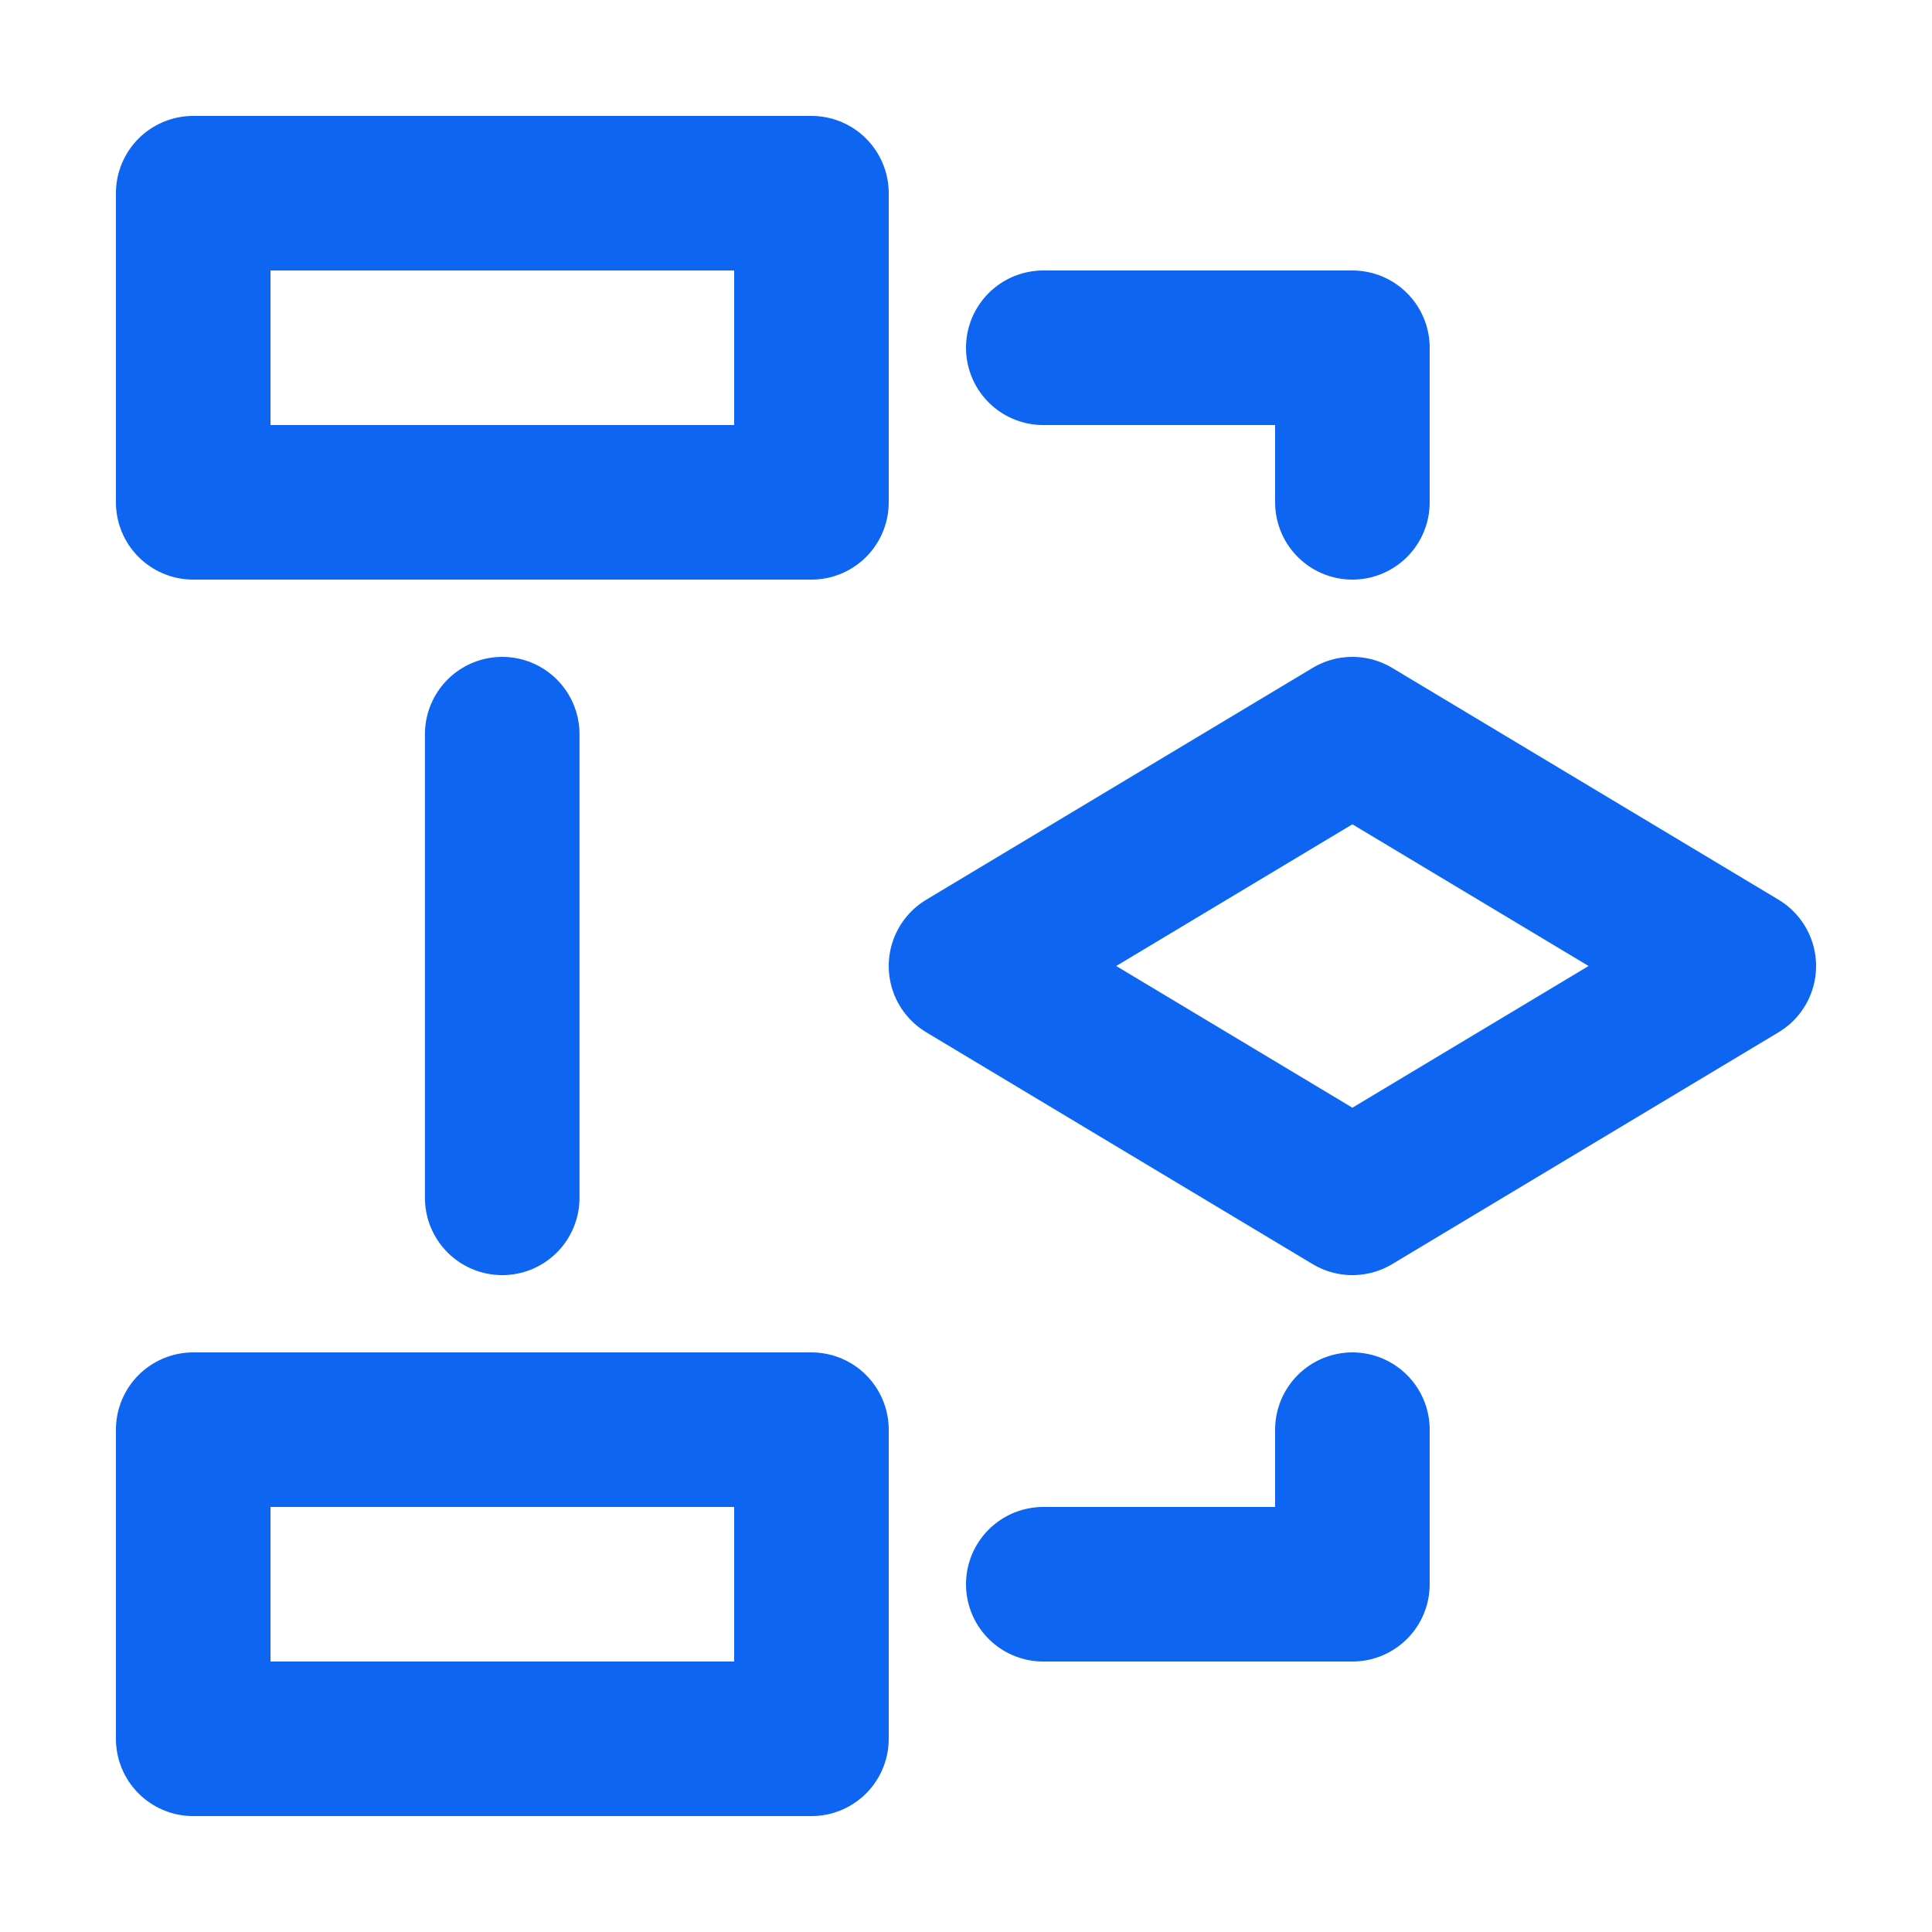
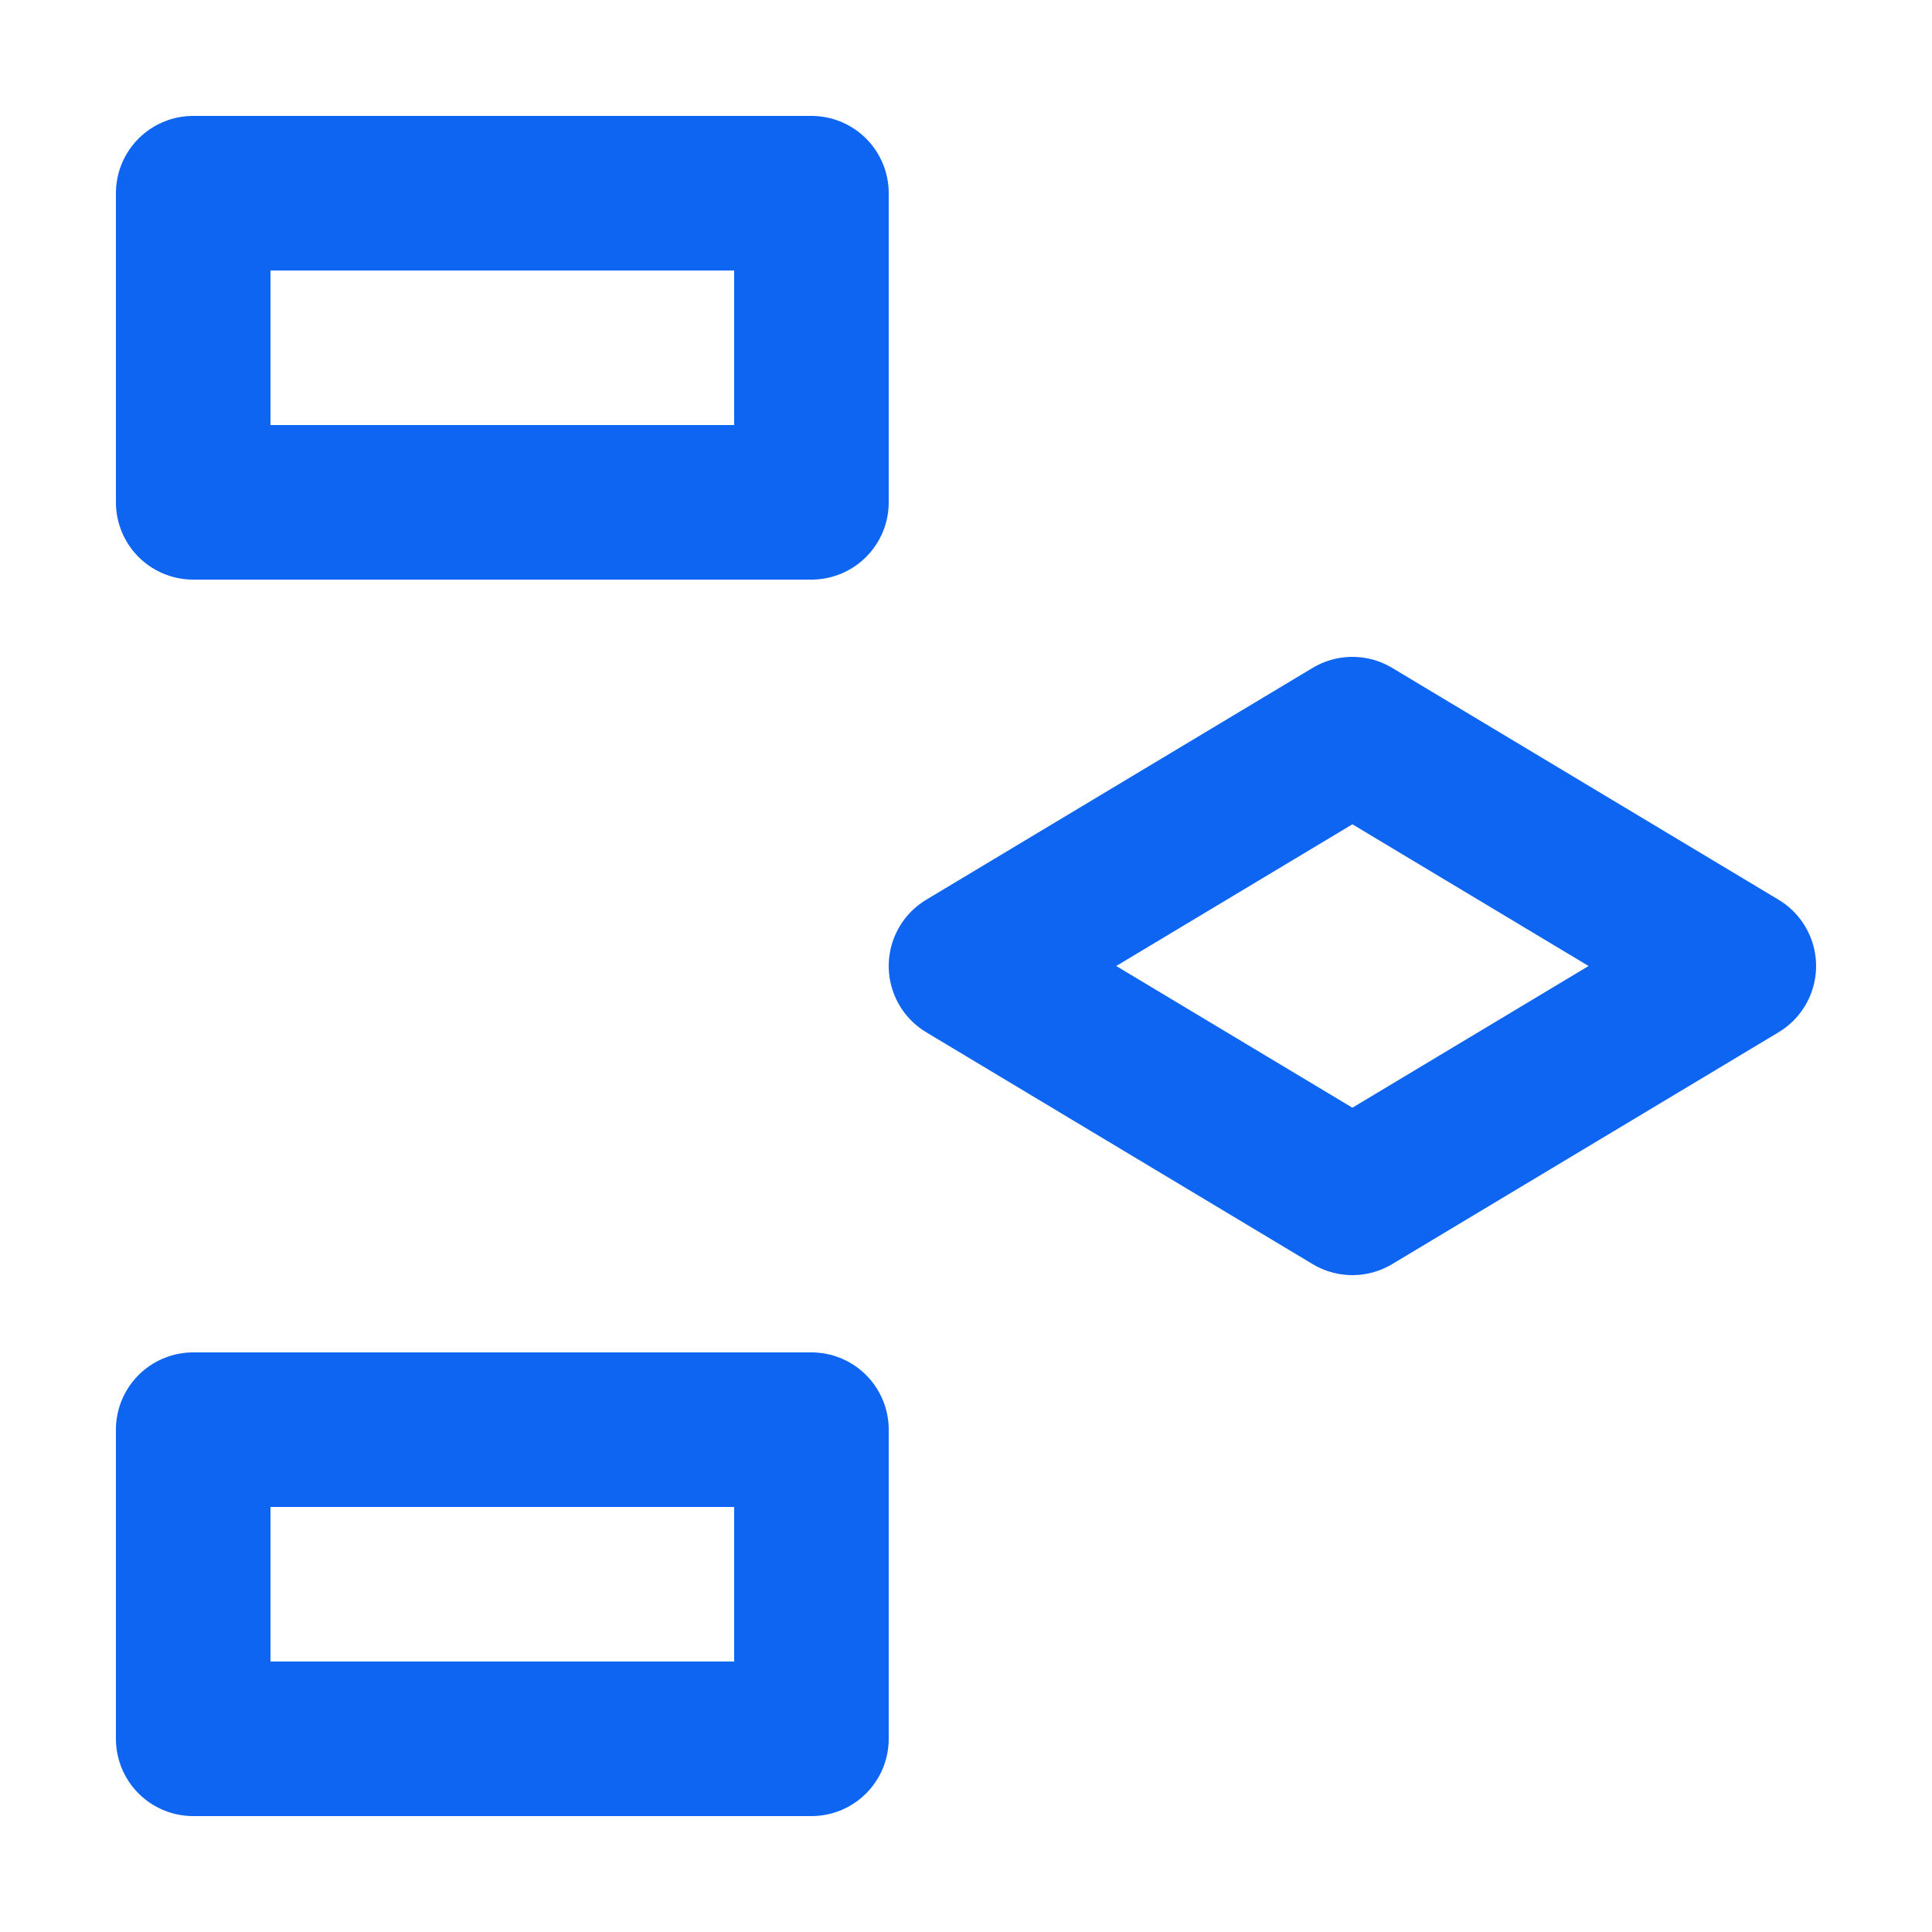
<svg xmlns="http://www.w3.org/2000/svg" width="20" height="20" viewBox="0 0 20 20" fill="none">
  <path d="M8.4 2H2V5.2H8.4V2Z" stroke="#0D65F2" stroke-width="1.6" stroke-linecap="round" stroke-linejoin="round" />
  <path d="M8.4 14.8H2V18H8.4V14.8Z" stroke="#0D65F2" stroke-width="1.6" stroke-linecap="round" stroke-linejoin="round" />
-   <path d="M5.199 7.6V12.4" stroke="#0D65F2" stroke-width="1.6" stroke-linecap="round" stroke-linejoin="round" />
-   <path d="M10.8 3.6H14V5.2" stroke="#0D65F2" stroke-width="1.6" stroke-linecap="round" stroke-linejoin="round" />
-   <path d="M10.8 16.4H14V14.8" stroke="#0D65F2" stroke-width="1.6" stroke-linecap="round" stroke-linejoin="round" />
  <path d="M10 10L14 7.6L18 10L14 12.4L10 10Z" stroke="#0D65F2" stroke-width="1.6" stroke-linecap="round" stroke-linejoin="round" />
</svg>